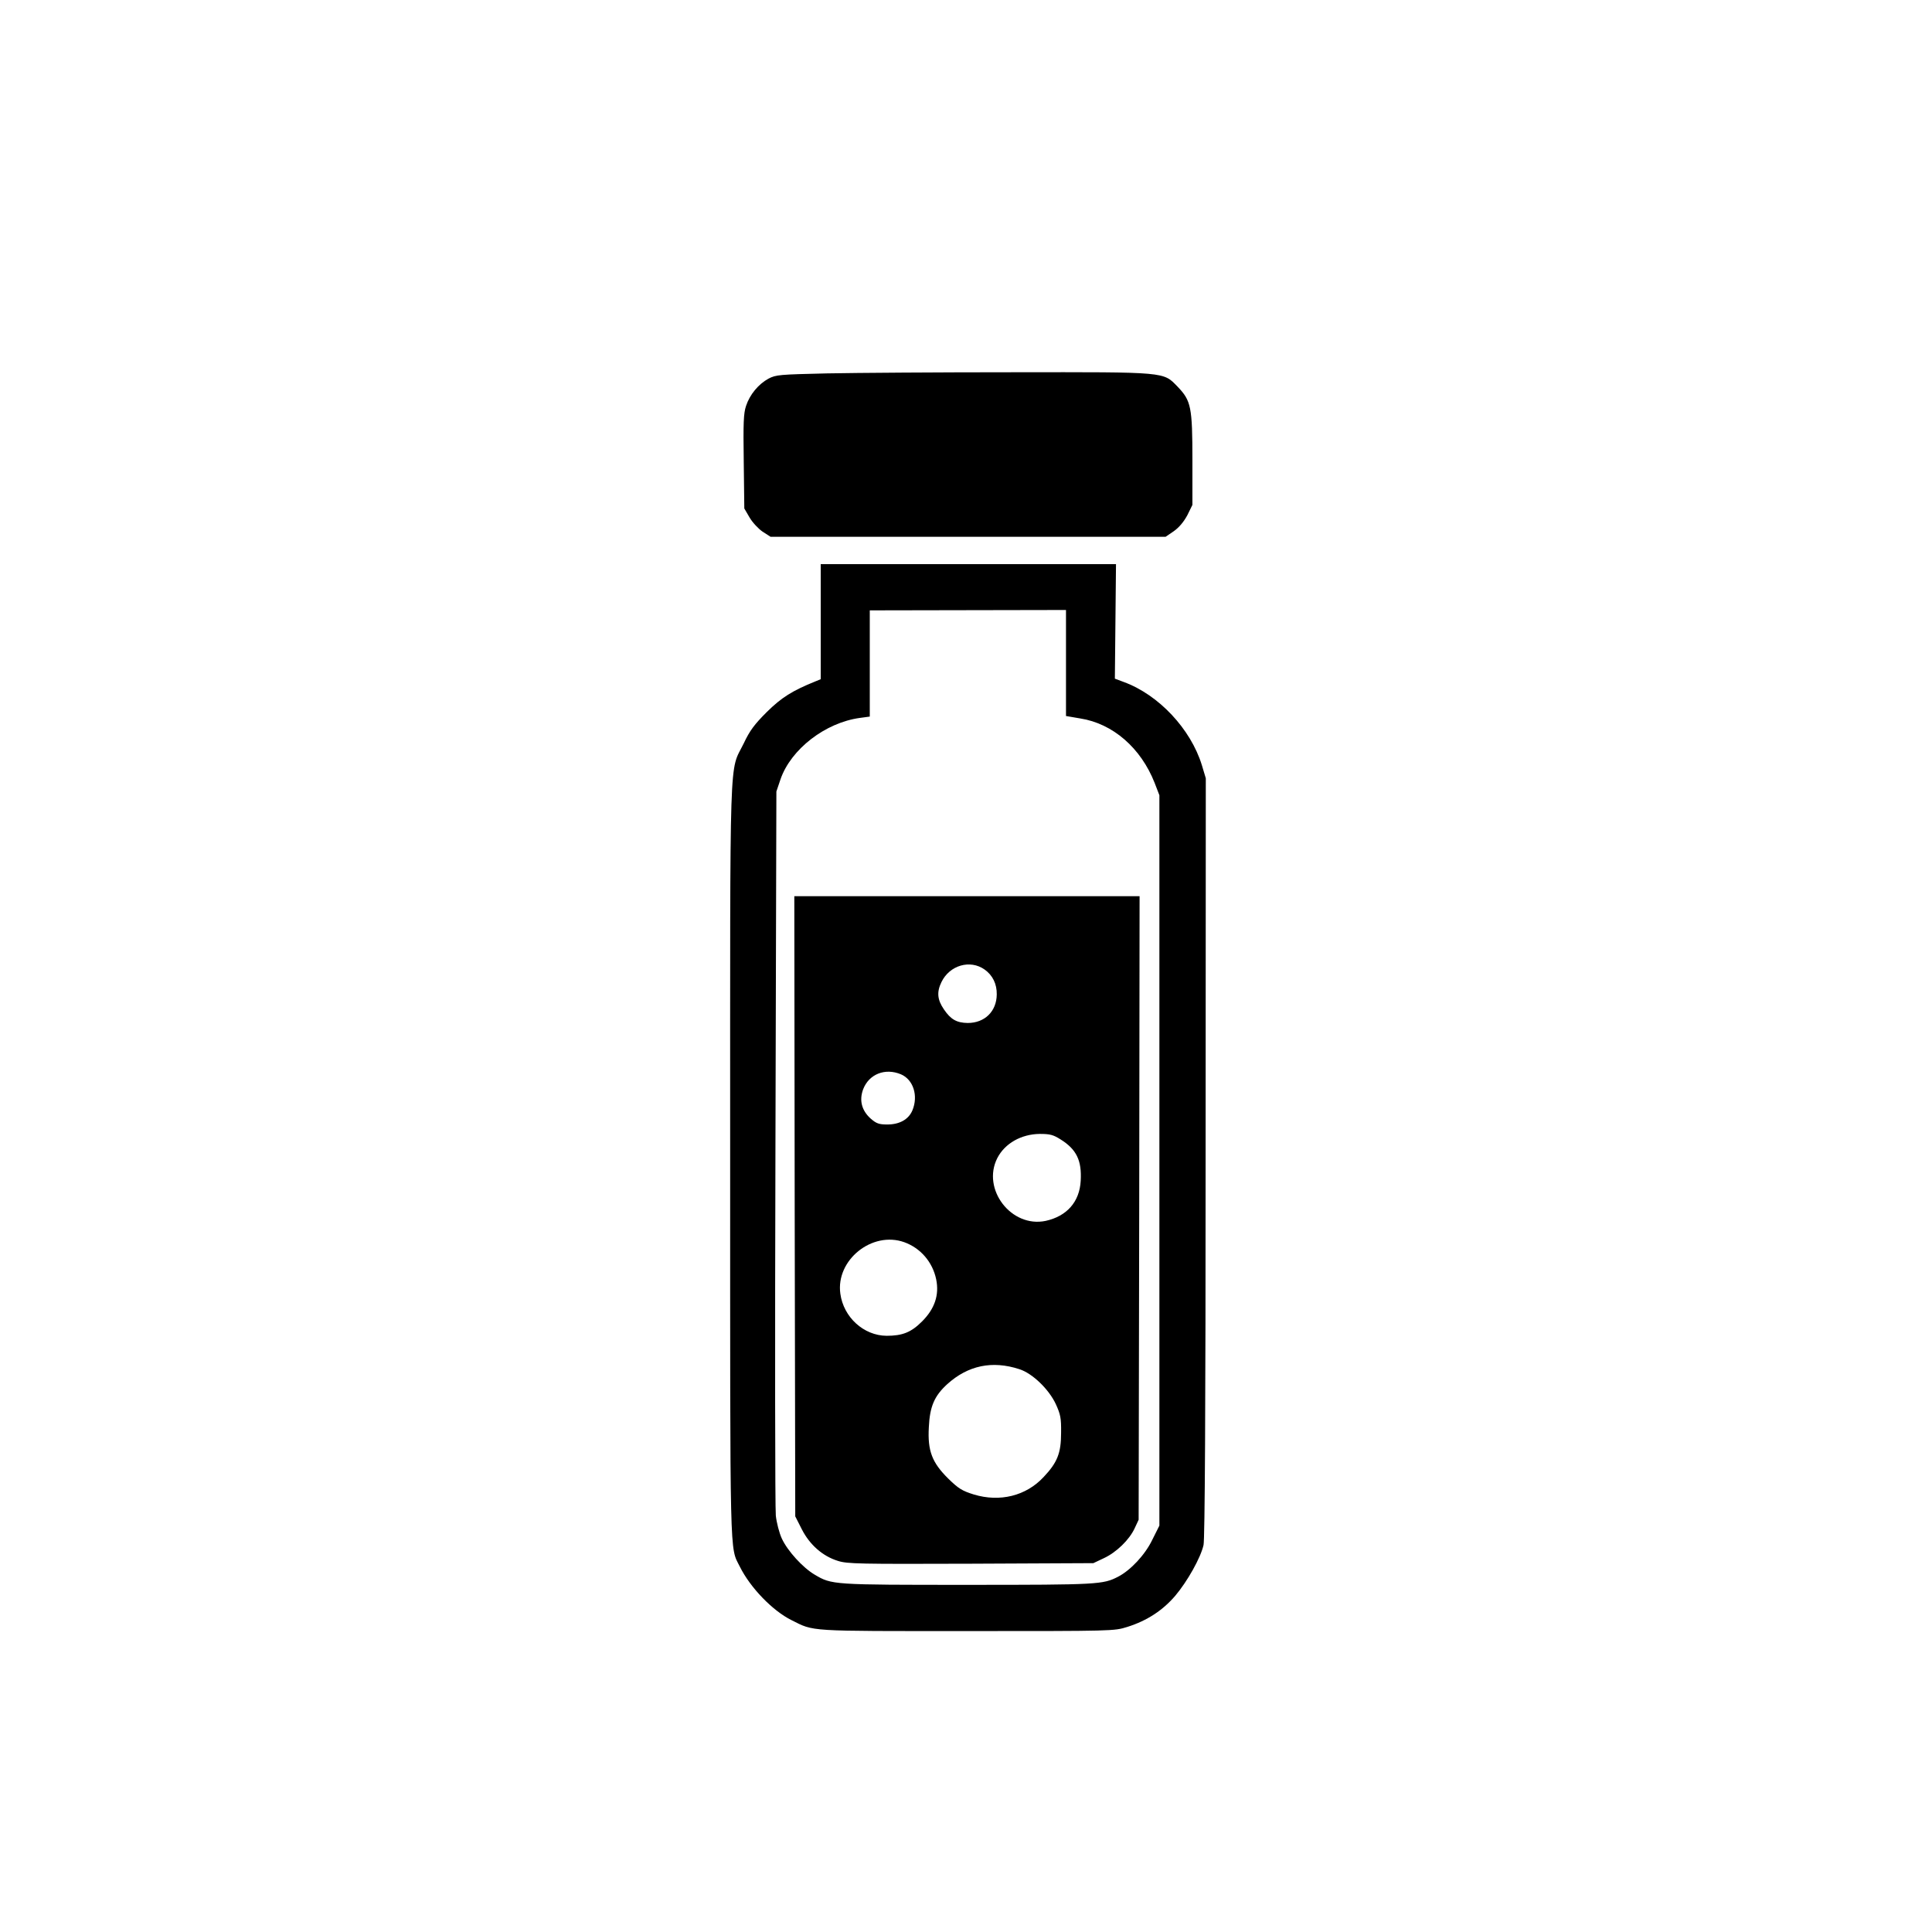
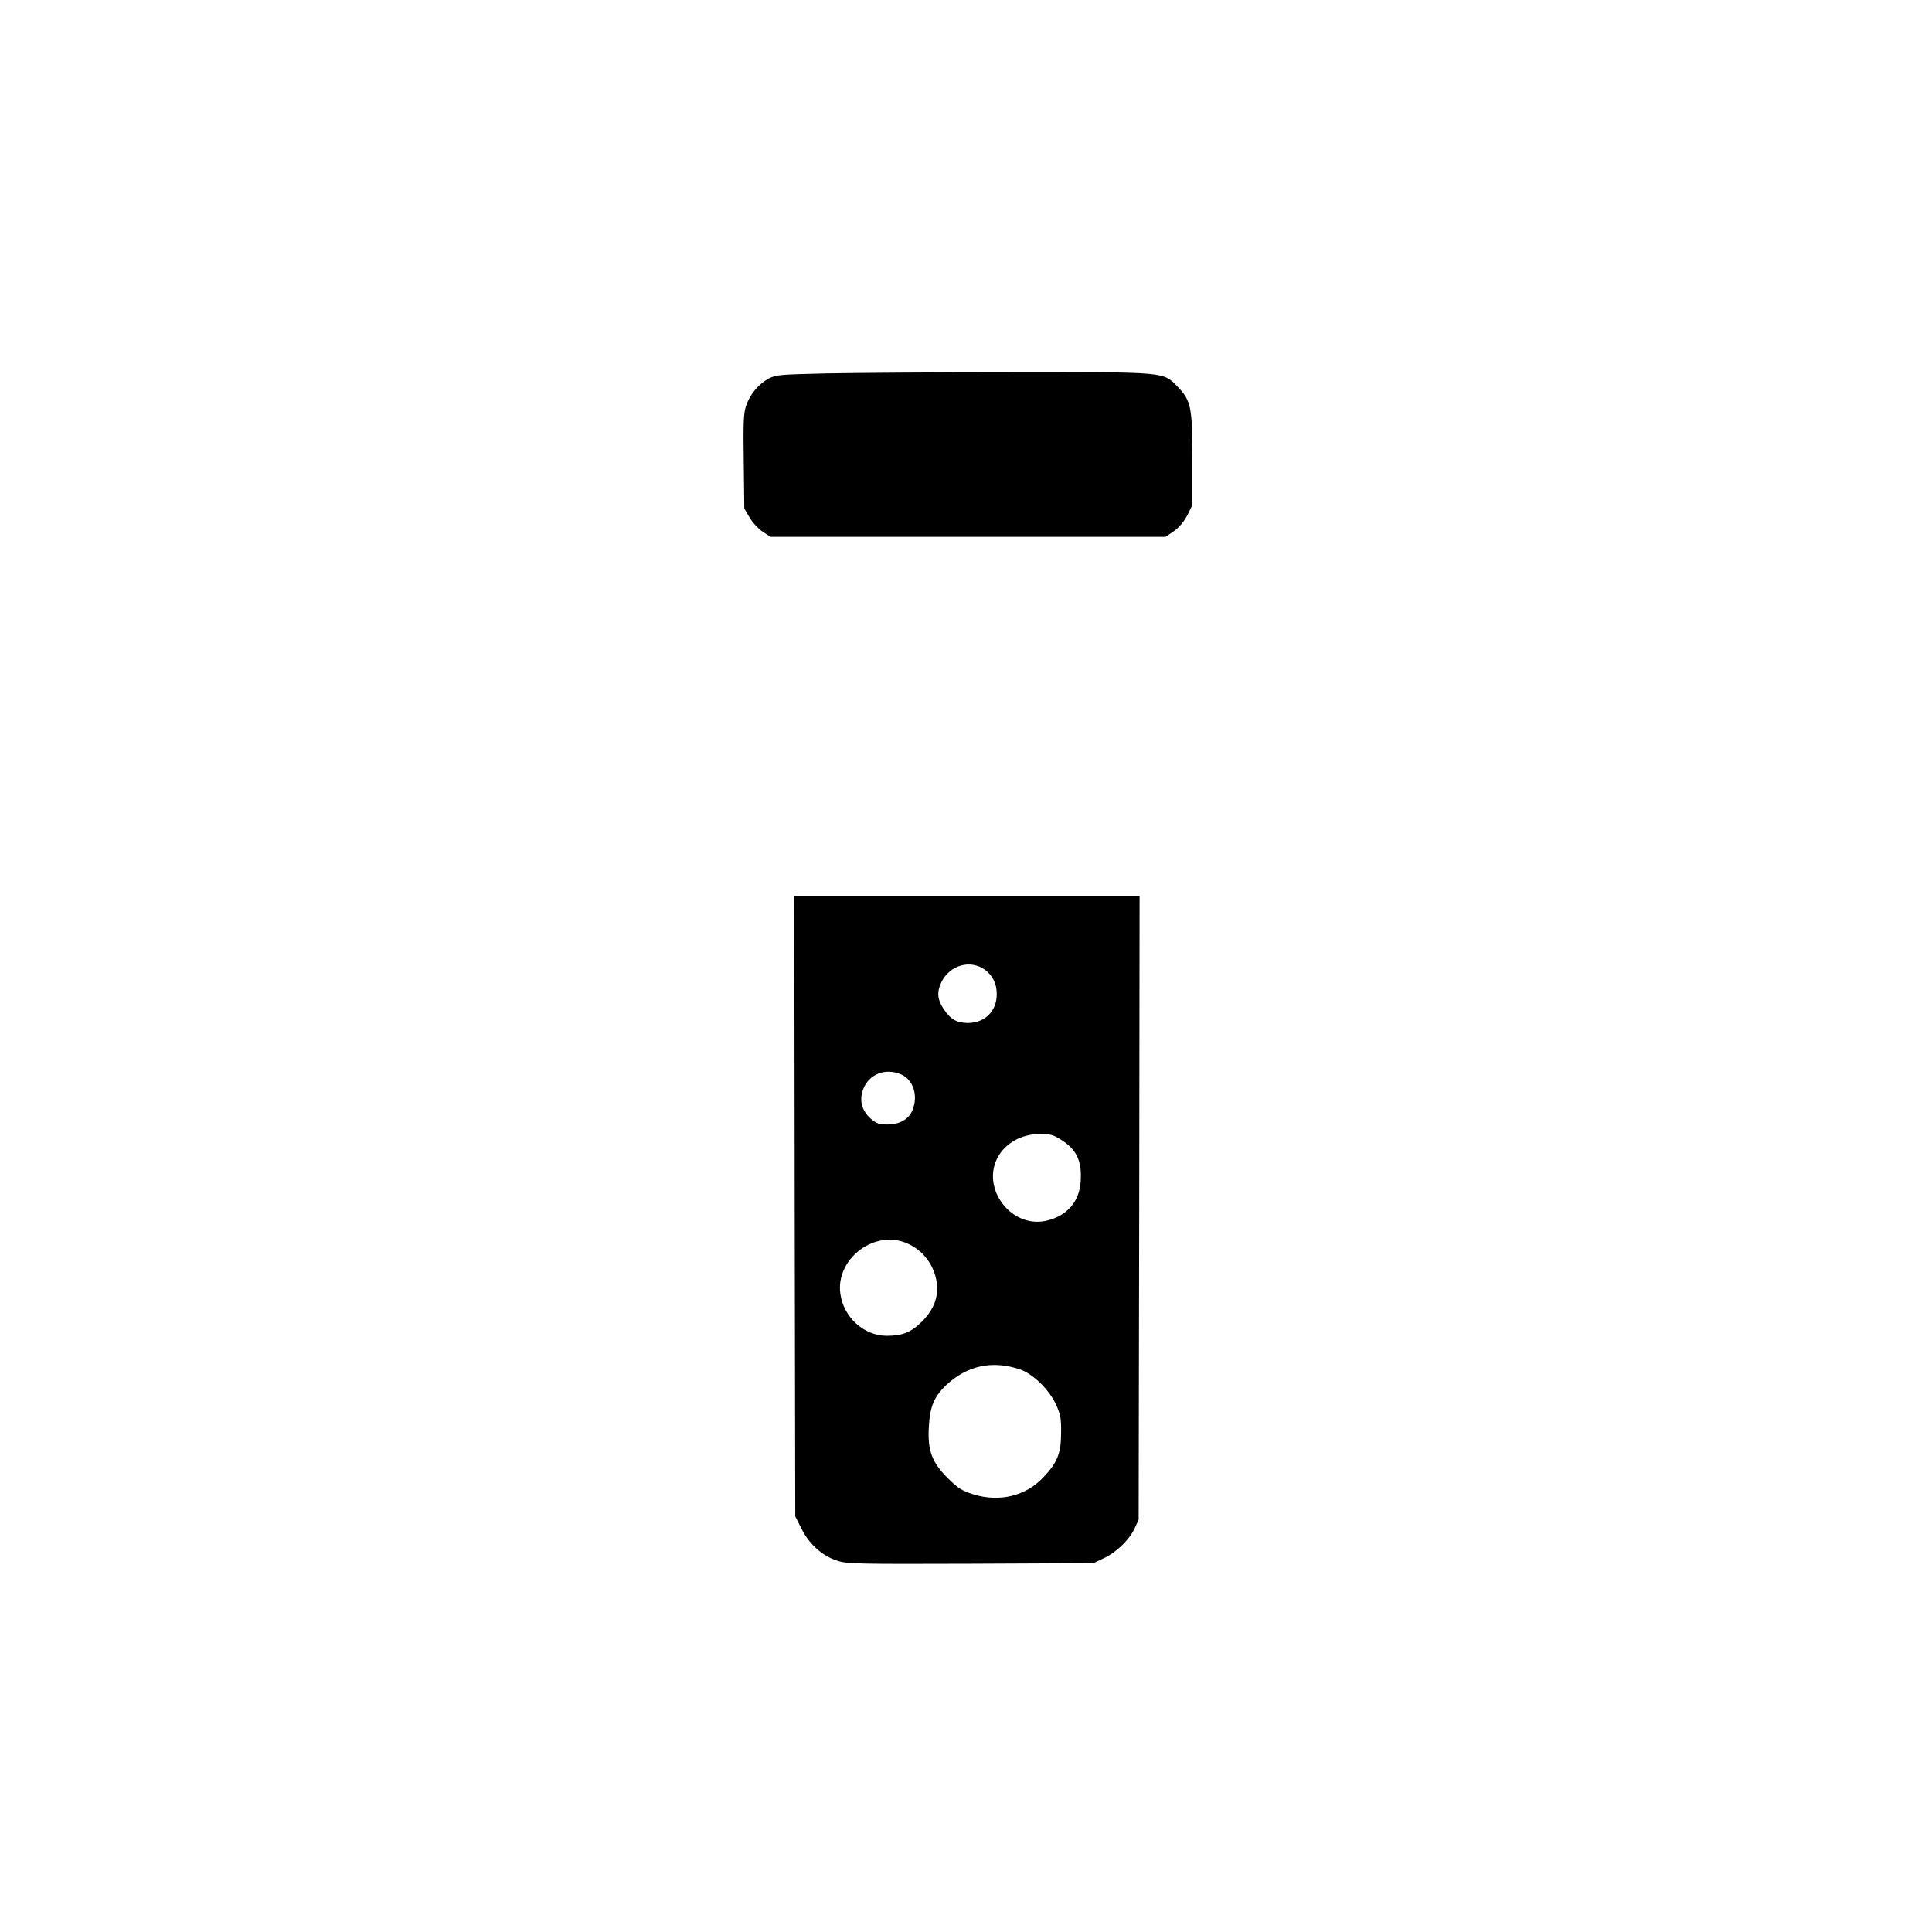
<svg xmlns="http://www.w3.org/2000/svg" version="1.0" width="1024pt" height="1024pt" viewBox="0 0 1024 1024" preserveAspectRatio="xMidYMid meet">
  <g transform="translate(0,1024) scale(0.1,-0.1)" fill="#000000" stroke="none">
    <path d="M4385 8261 c-254 -6 -272 -7 -312 -28 -53 -29 -99 -84 -119 -145 -13 -39 -15 -90 -12 -295 l3 -248 28 -48 c15 -26 47 -60 69 -75 l42 -27 1047 0 1047 0 44 30 c28 20 52 49 71 84 l27 55 0 236 c0 283 -7 316 -78 390 -78 80 -51 78 -872 77 -393 0 -836 -3 -985 -6z" />
-     <path d="M4350 6945 l0 -305 -27 -11 c-124 -50 -181 -86 -259 -163 -65 -65 -90 -98 -122 -166 -78 -160 -72 25 -72 -2205 0 -2162 -3 -2050 51 -2158 56 -113 175 -235 274 -284 122 -61 77 -58 930 -58 778 0 780 0 850 22 105 33 188 88 254 165 65 77 135 202 150 269 7 30 11 724 11 2055 l1 2009 -21 70 c-59 191 -228 372 -413 440 l-48 18 3 304 3 303 -782 0 -783 0 0 -305z m1300 -219 l0 -281 76 -13 c172 -27 321 -156 394 -342 l25 -65 0 -1936 0 -1935 -38 -76 c-38 -79 -115 -161 -181 -195 -80 -41 -104 -43 -796 -43 -718 0 -721 0 -812 54 -63 37 -144 126 -174 191 -14 30 -28 85 -32 122 -4 37 -5 916 -2 1953 l5 1885 22 65 c55 159 237 300 421 325 l52 7 0 281 0 282 520 1 520 1 0 -281z" />
    <path d="M4212 3846 l3 -1643 35 -69 c42 -82 110 -142 191 -167 50 -16 111 -17 704 -15 l650 3 55 26 c67 31 136 98 164 159 l21 45 3 1653 2 1652 -915 0 -915 0 2 -1644z m1007 1255 c42 -30 65 -76 64 -132 -1 -90 -64 -151 -154 -151 -59 1 -90 19 -126 72 -35 51 -39 92 -13 145 43 89 152 121 229 66z m-444 -555 c66 -28 93 -114 61 -191 -20 -48 -68 -75 -133 -75 -44 0 -58 5 -88 31 -48 43 -62 97 -40 156 31 80 116 114 200 79z m846 -345 c85 -53 113 -112 107 -219 -6 -112 -73 -188 -186 -213 -182 -38 -340 168 -256 333 40 78 127 127 225 128 55 0 72 -5 110 -29z m-828 -545 c86 -31 150 -105 169 -197 17 -83 -8 -156 -75 -223 -58 -58 -104 -76 -188 -76 -121 1 -228 98 -245 223 -25 178 168 334 339 273z m610 -673 c69 -22 156 -106 193 -185 25 -55 29 -74 28 -153 0 -107 -20 -157 -93 -234 -93 -100 -232 -134 -370 -92 -61 19 -81 31 -135 84 -86 85 -110 147 -103 272 5 111 30 167 98 229 110 99 238 126 382 79z" />
  </g>
</svg>